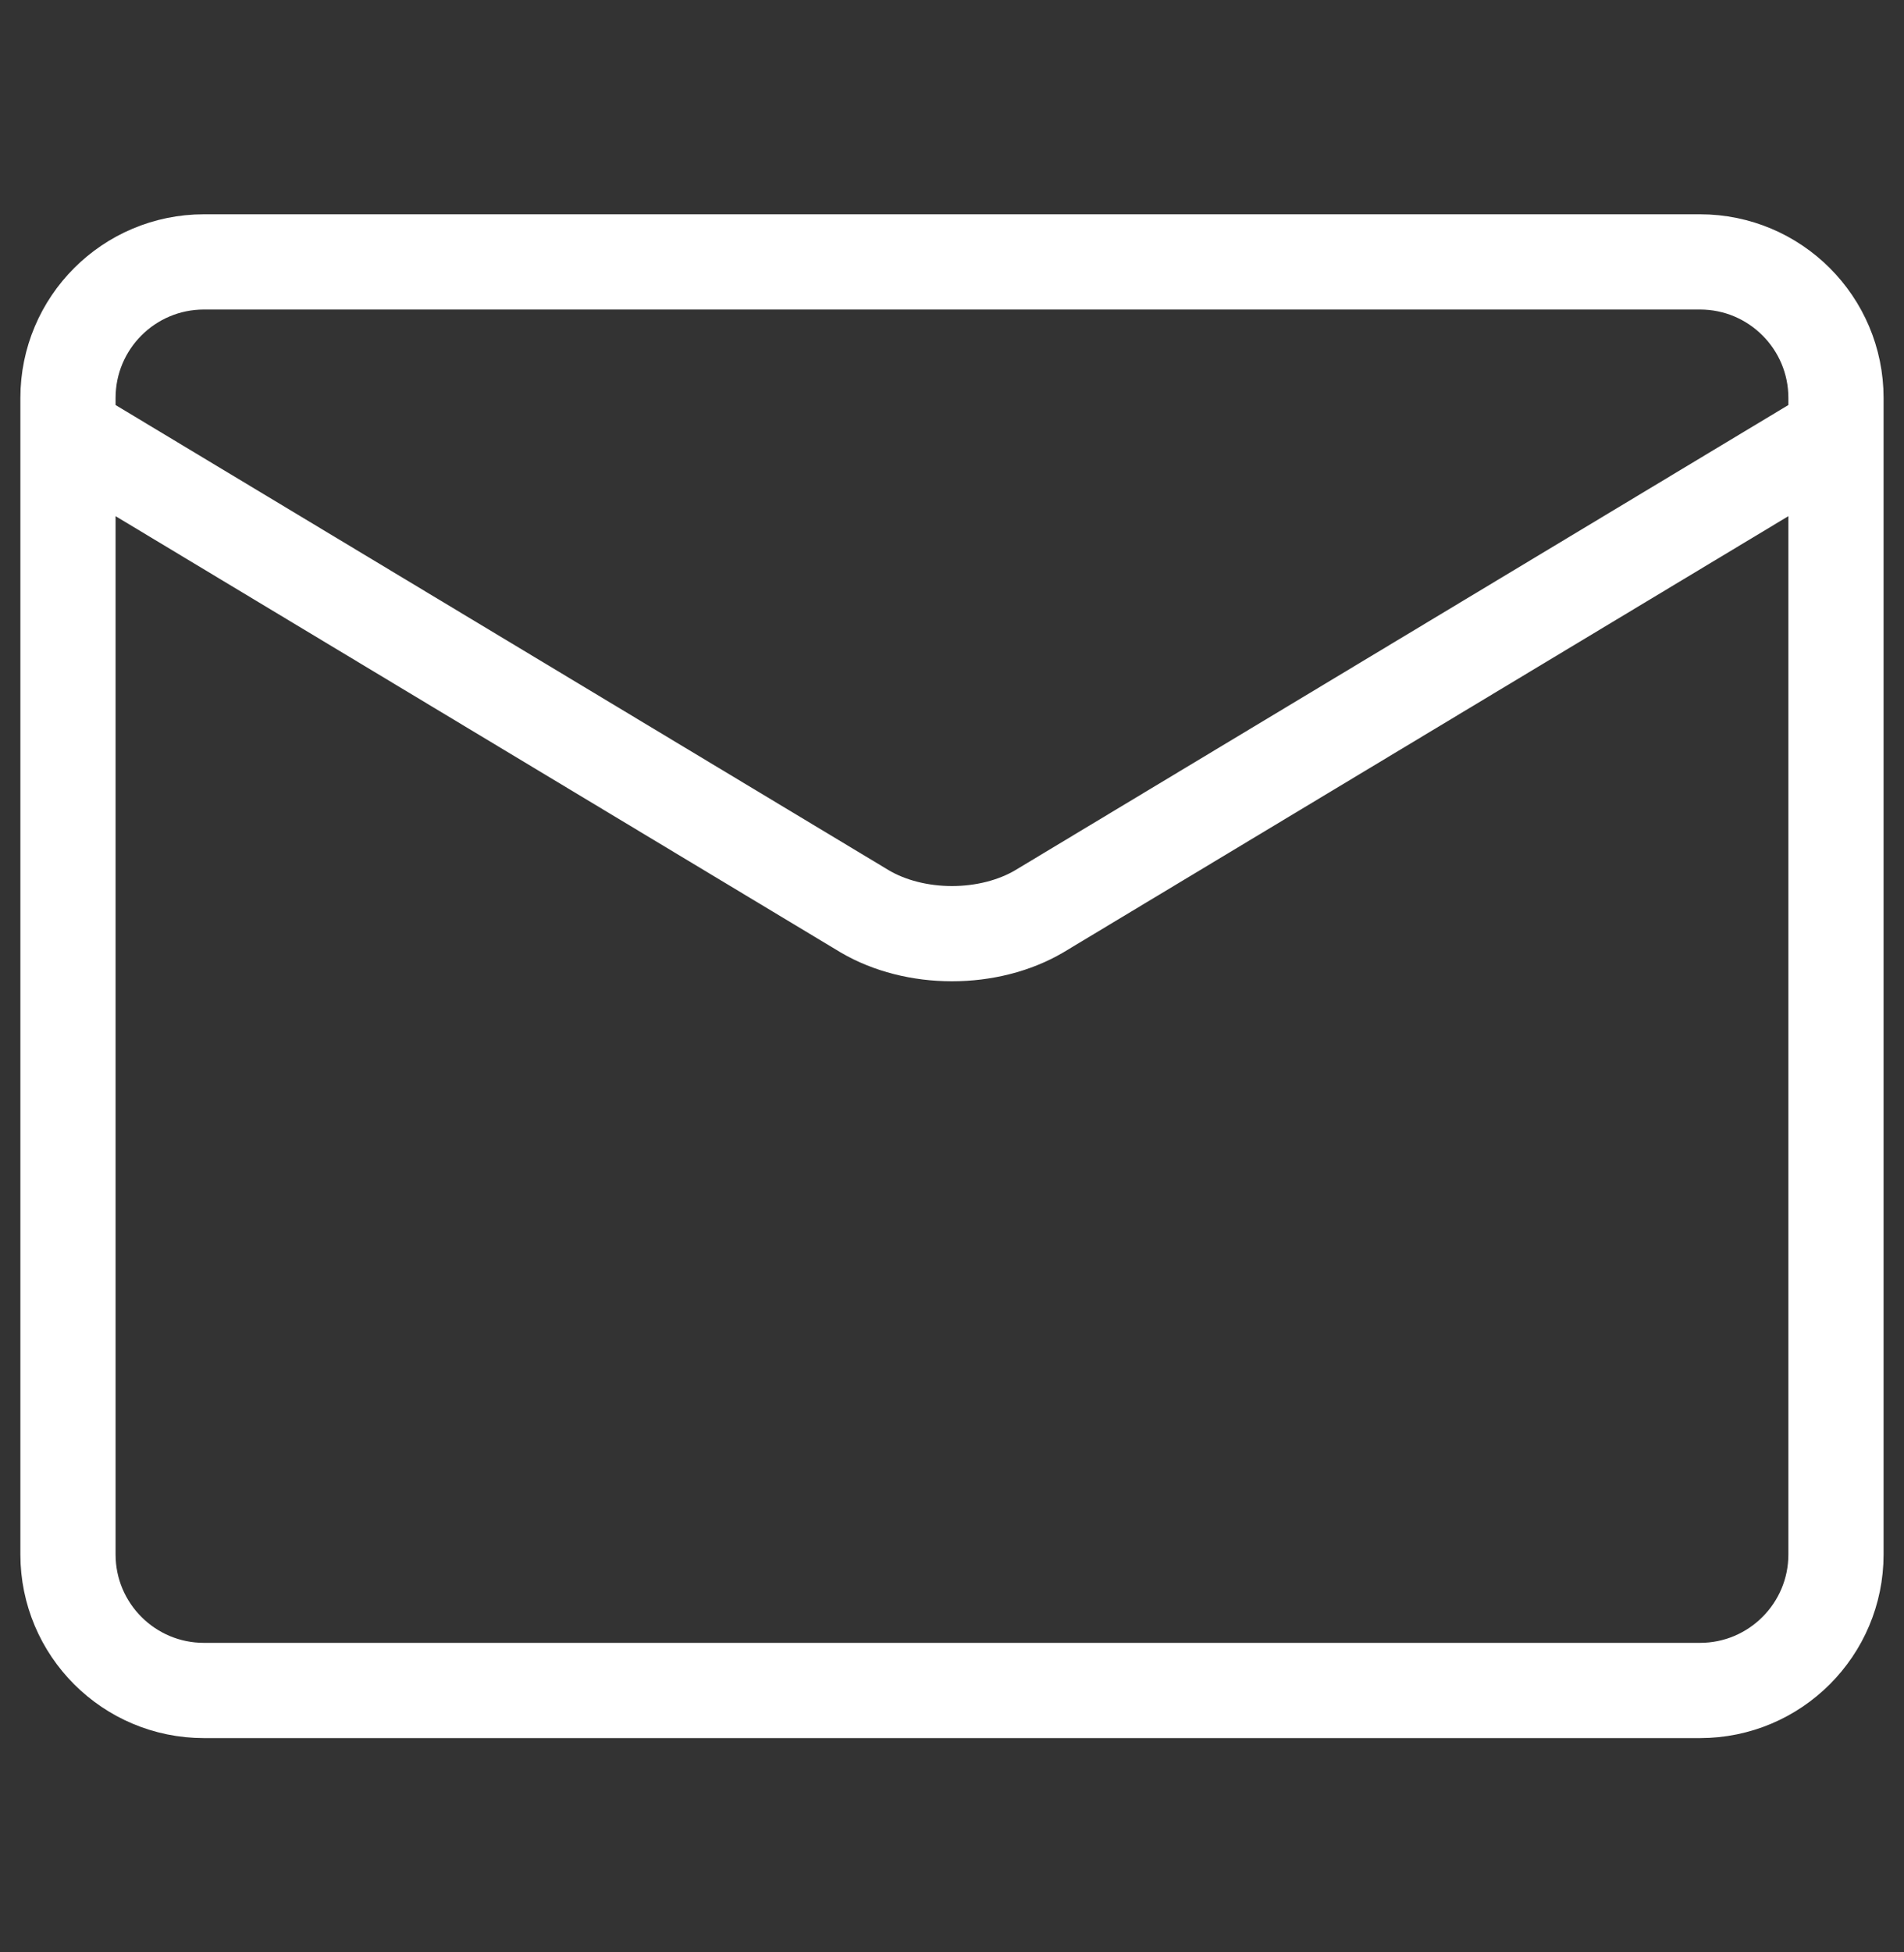
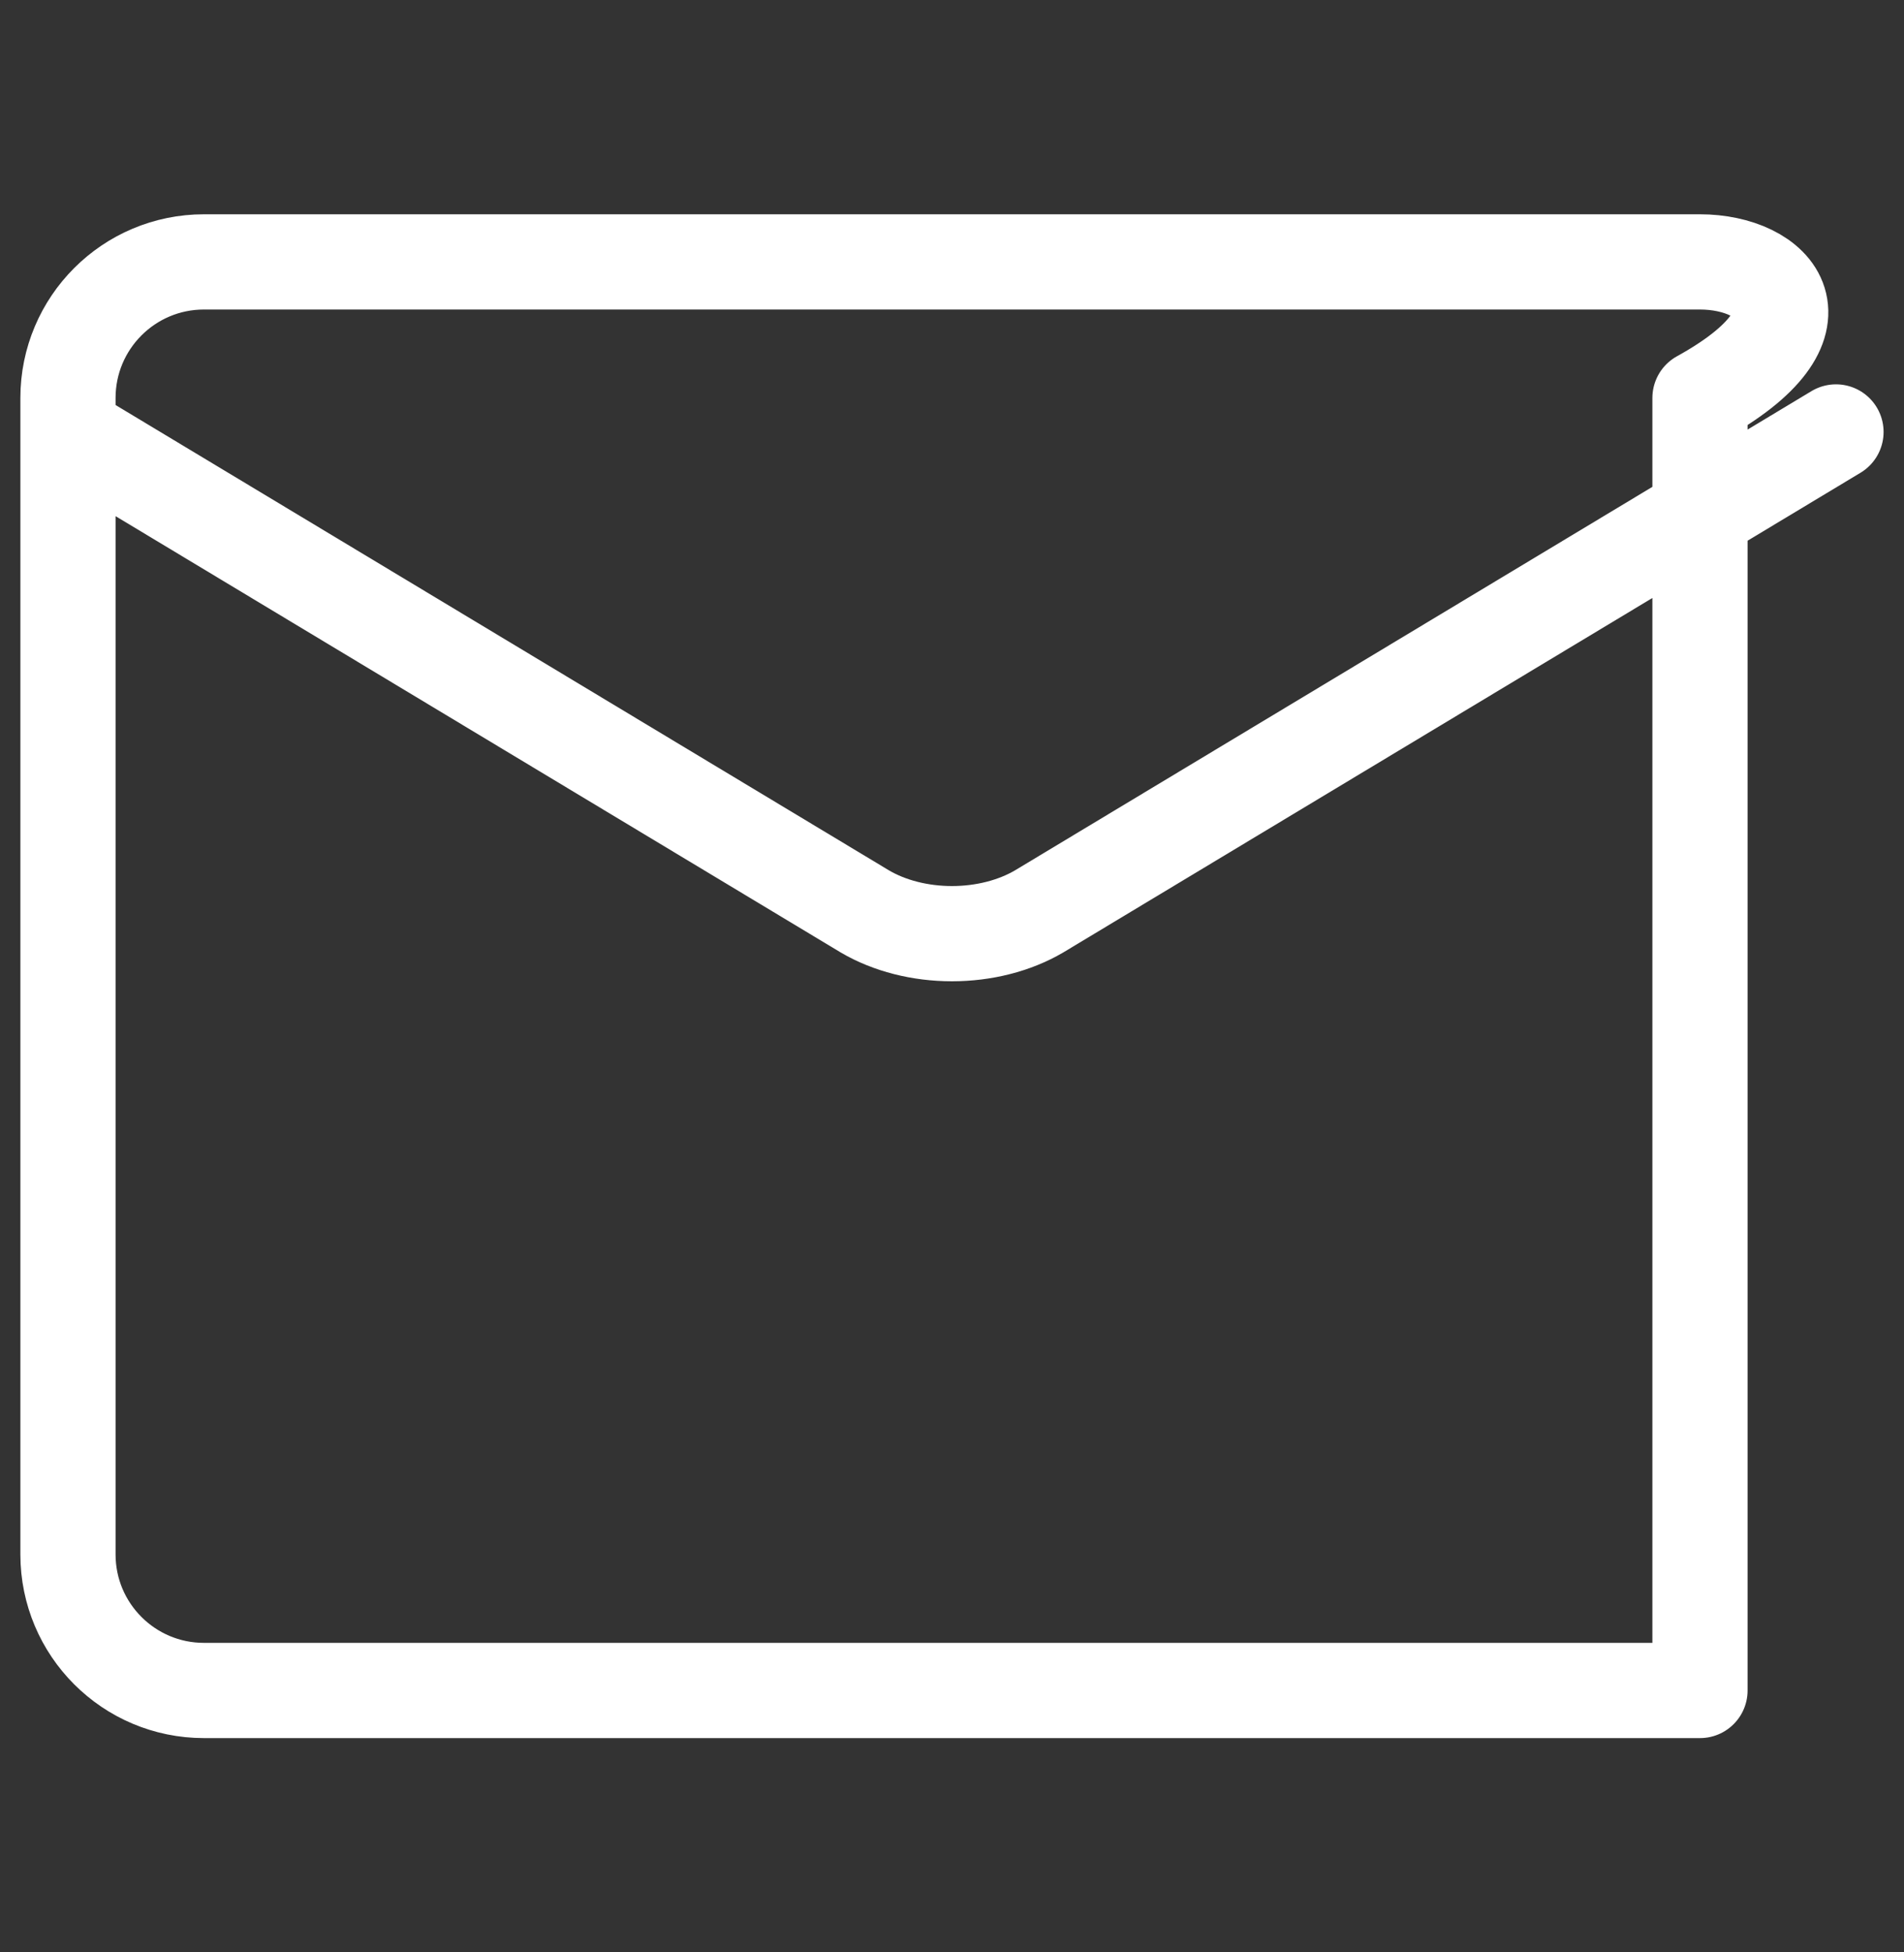
<svg xmlns="http://www.w3.org/2000/svg" width="40" height="41" viewBox="0 0 40 41" fill="none">
  <rect x="0" y="0" width="40" height="41" fill="#333333" stroke="none" />
-   <path d="M1.428 9.071L18.171 19.141C18.684 19.442 19.331 19.607 19.999 19.607C20.667 19.607 21.314 19.442 21.828 19.141L38.571 9.071M35.714 5.5H4.285C2.707 5.5 1.428 6.779 1.428 8.357V32.643C1.428 34.221 2.707 35.5 4.285 35.5H35.714C37.291 35.5 38.571 34.221 38.571 32.643V8.357C38.571 6.779 37.291 5.5 35.714 5.5Z" stroke="white" stroke-width="2" stroke-linecap="round" stroke-linejoin="round" />
+   <path d="M1.428 9.071L18.171 19.141C18.684 19.442 19.331 19.607 19.999 19.607C20.667 19.607 21.314 19.442 21.828 19.141L38.571 9.071M35.714 5.5H4.285C2.707 5.5 1.428 6.779 1.428 8.357V32.643C1.428 34.221 2.707 35.5 4.285 35.5H35.714V8.357C38.571 6.779 37.291 5.5 35.714 5.5Z" stroke="white" stroke-width="2" stroke-linecap="round" stroke-linejoin="round" />
</svg>